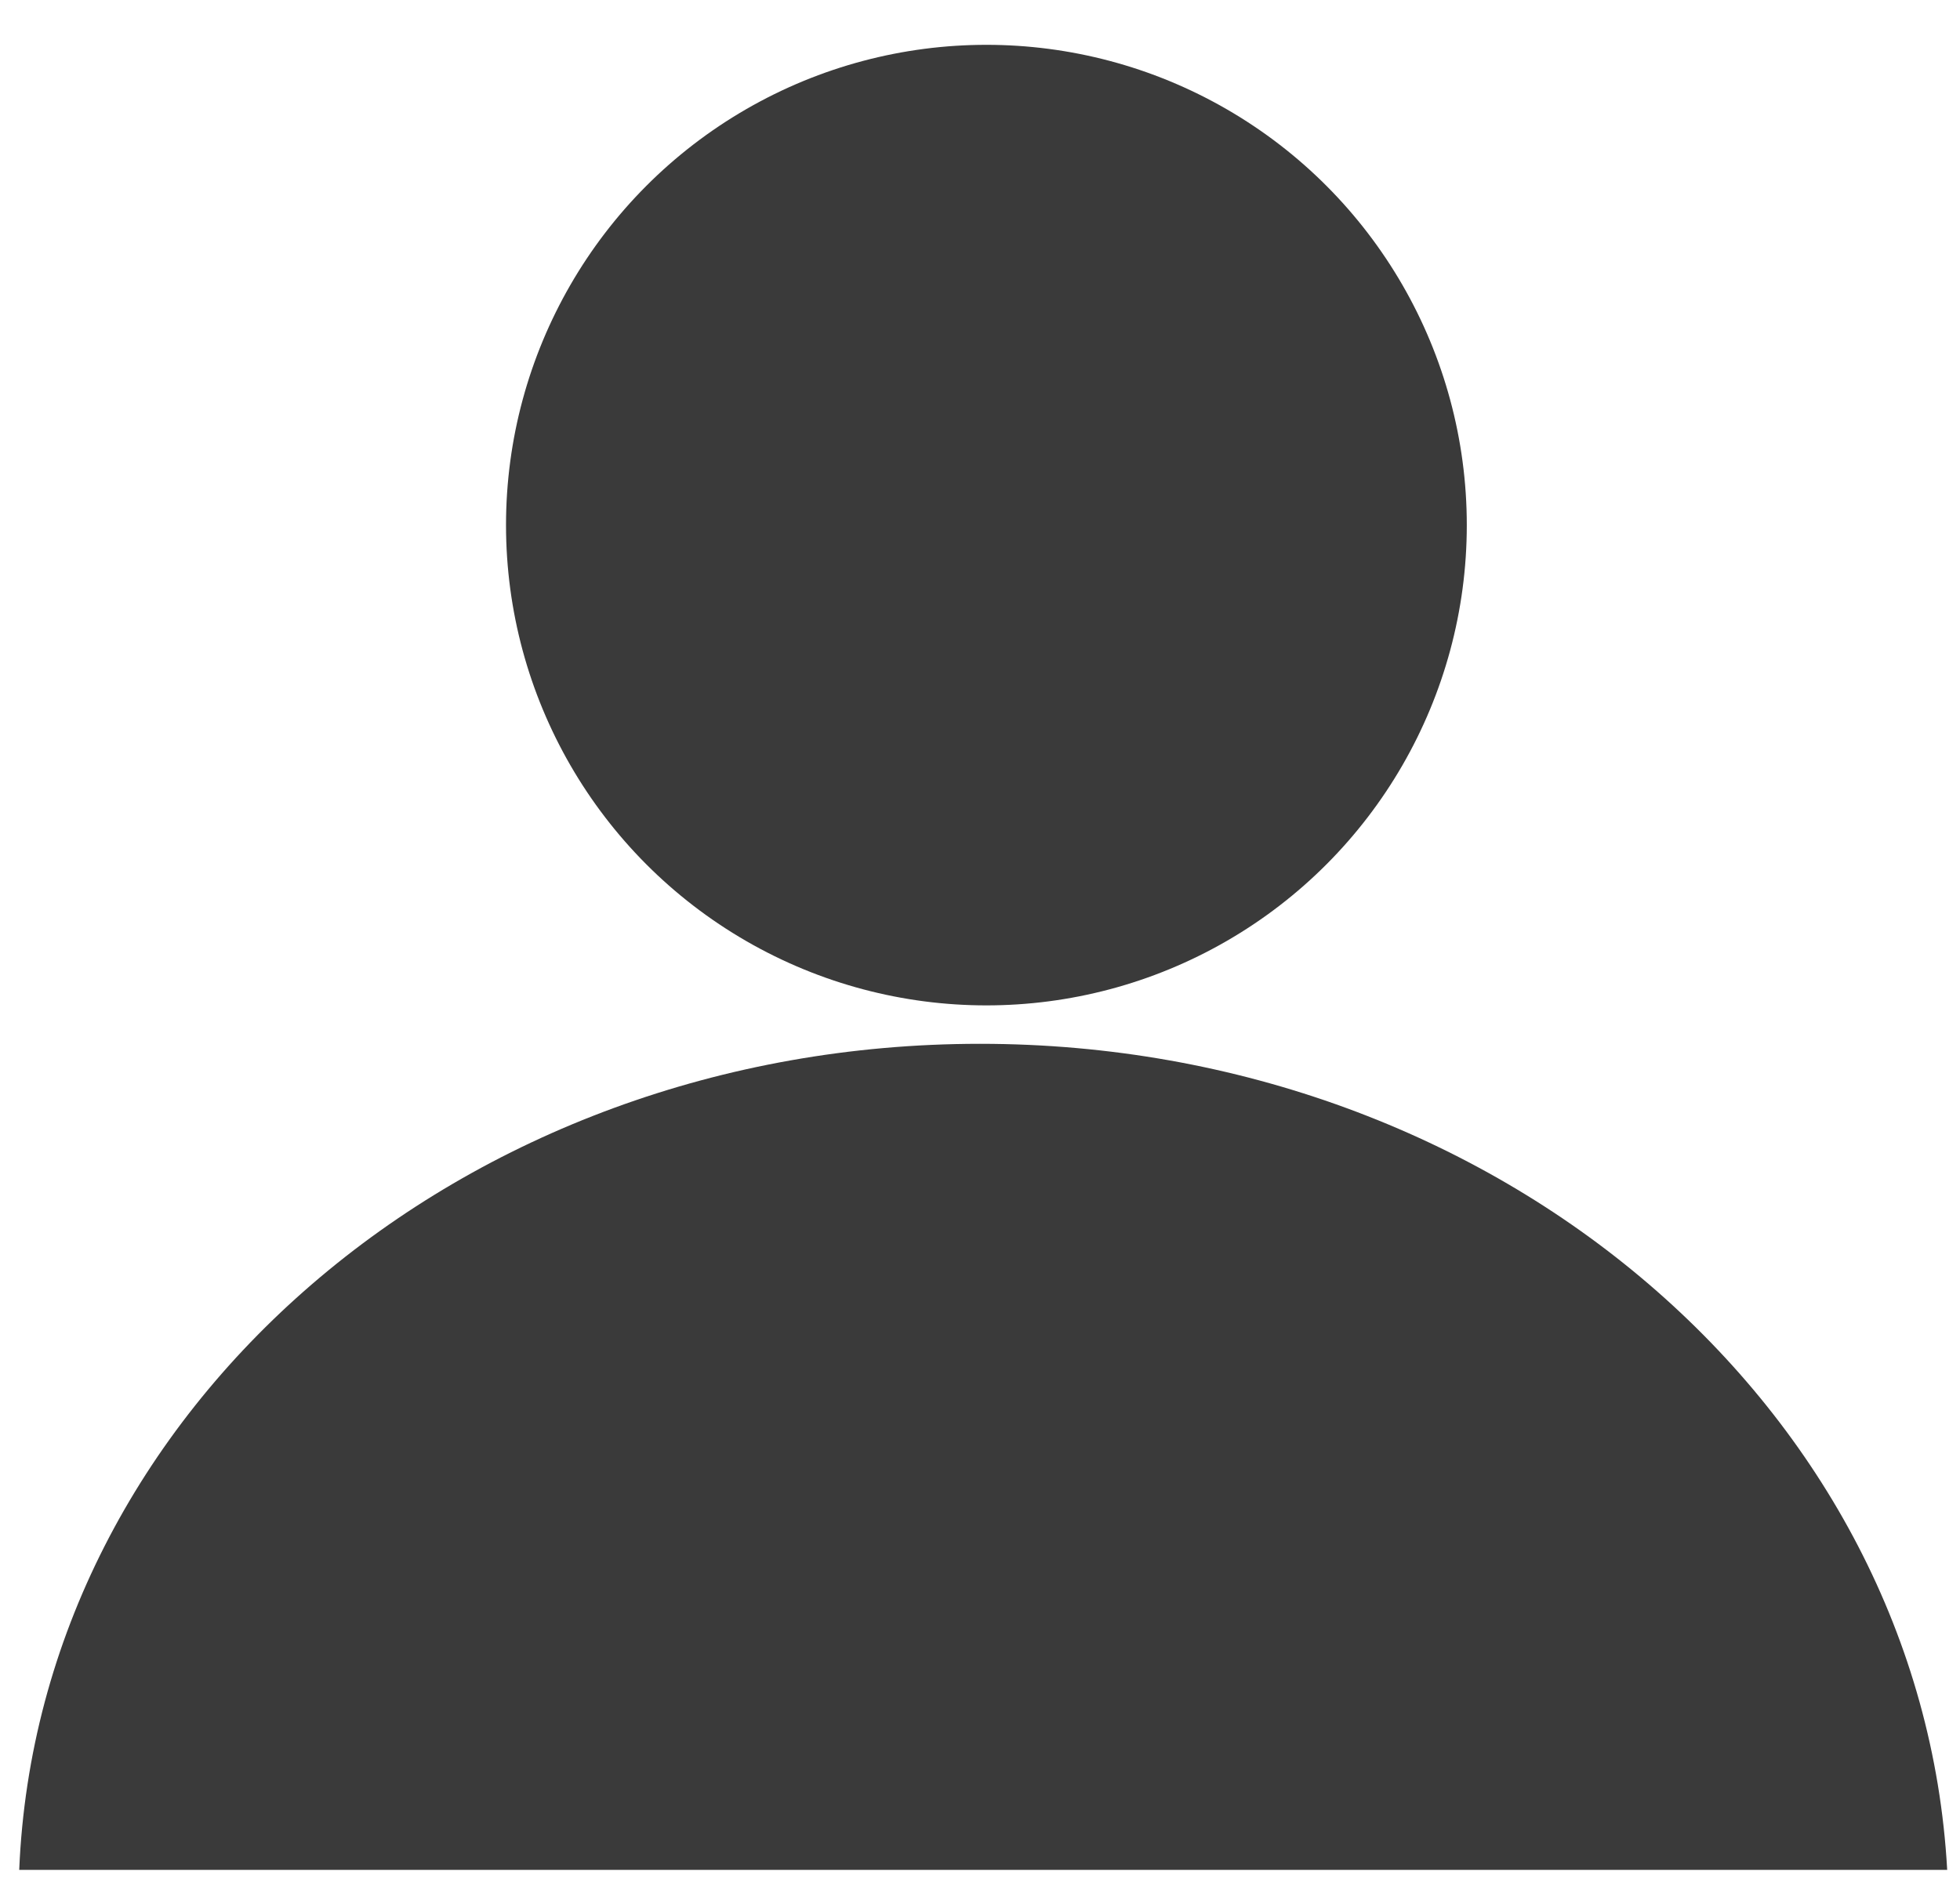
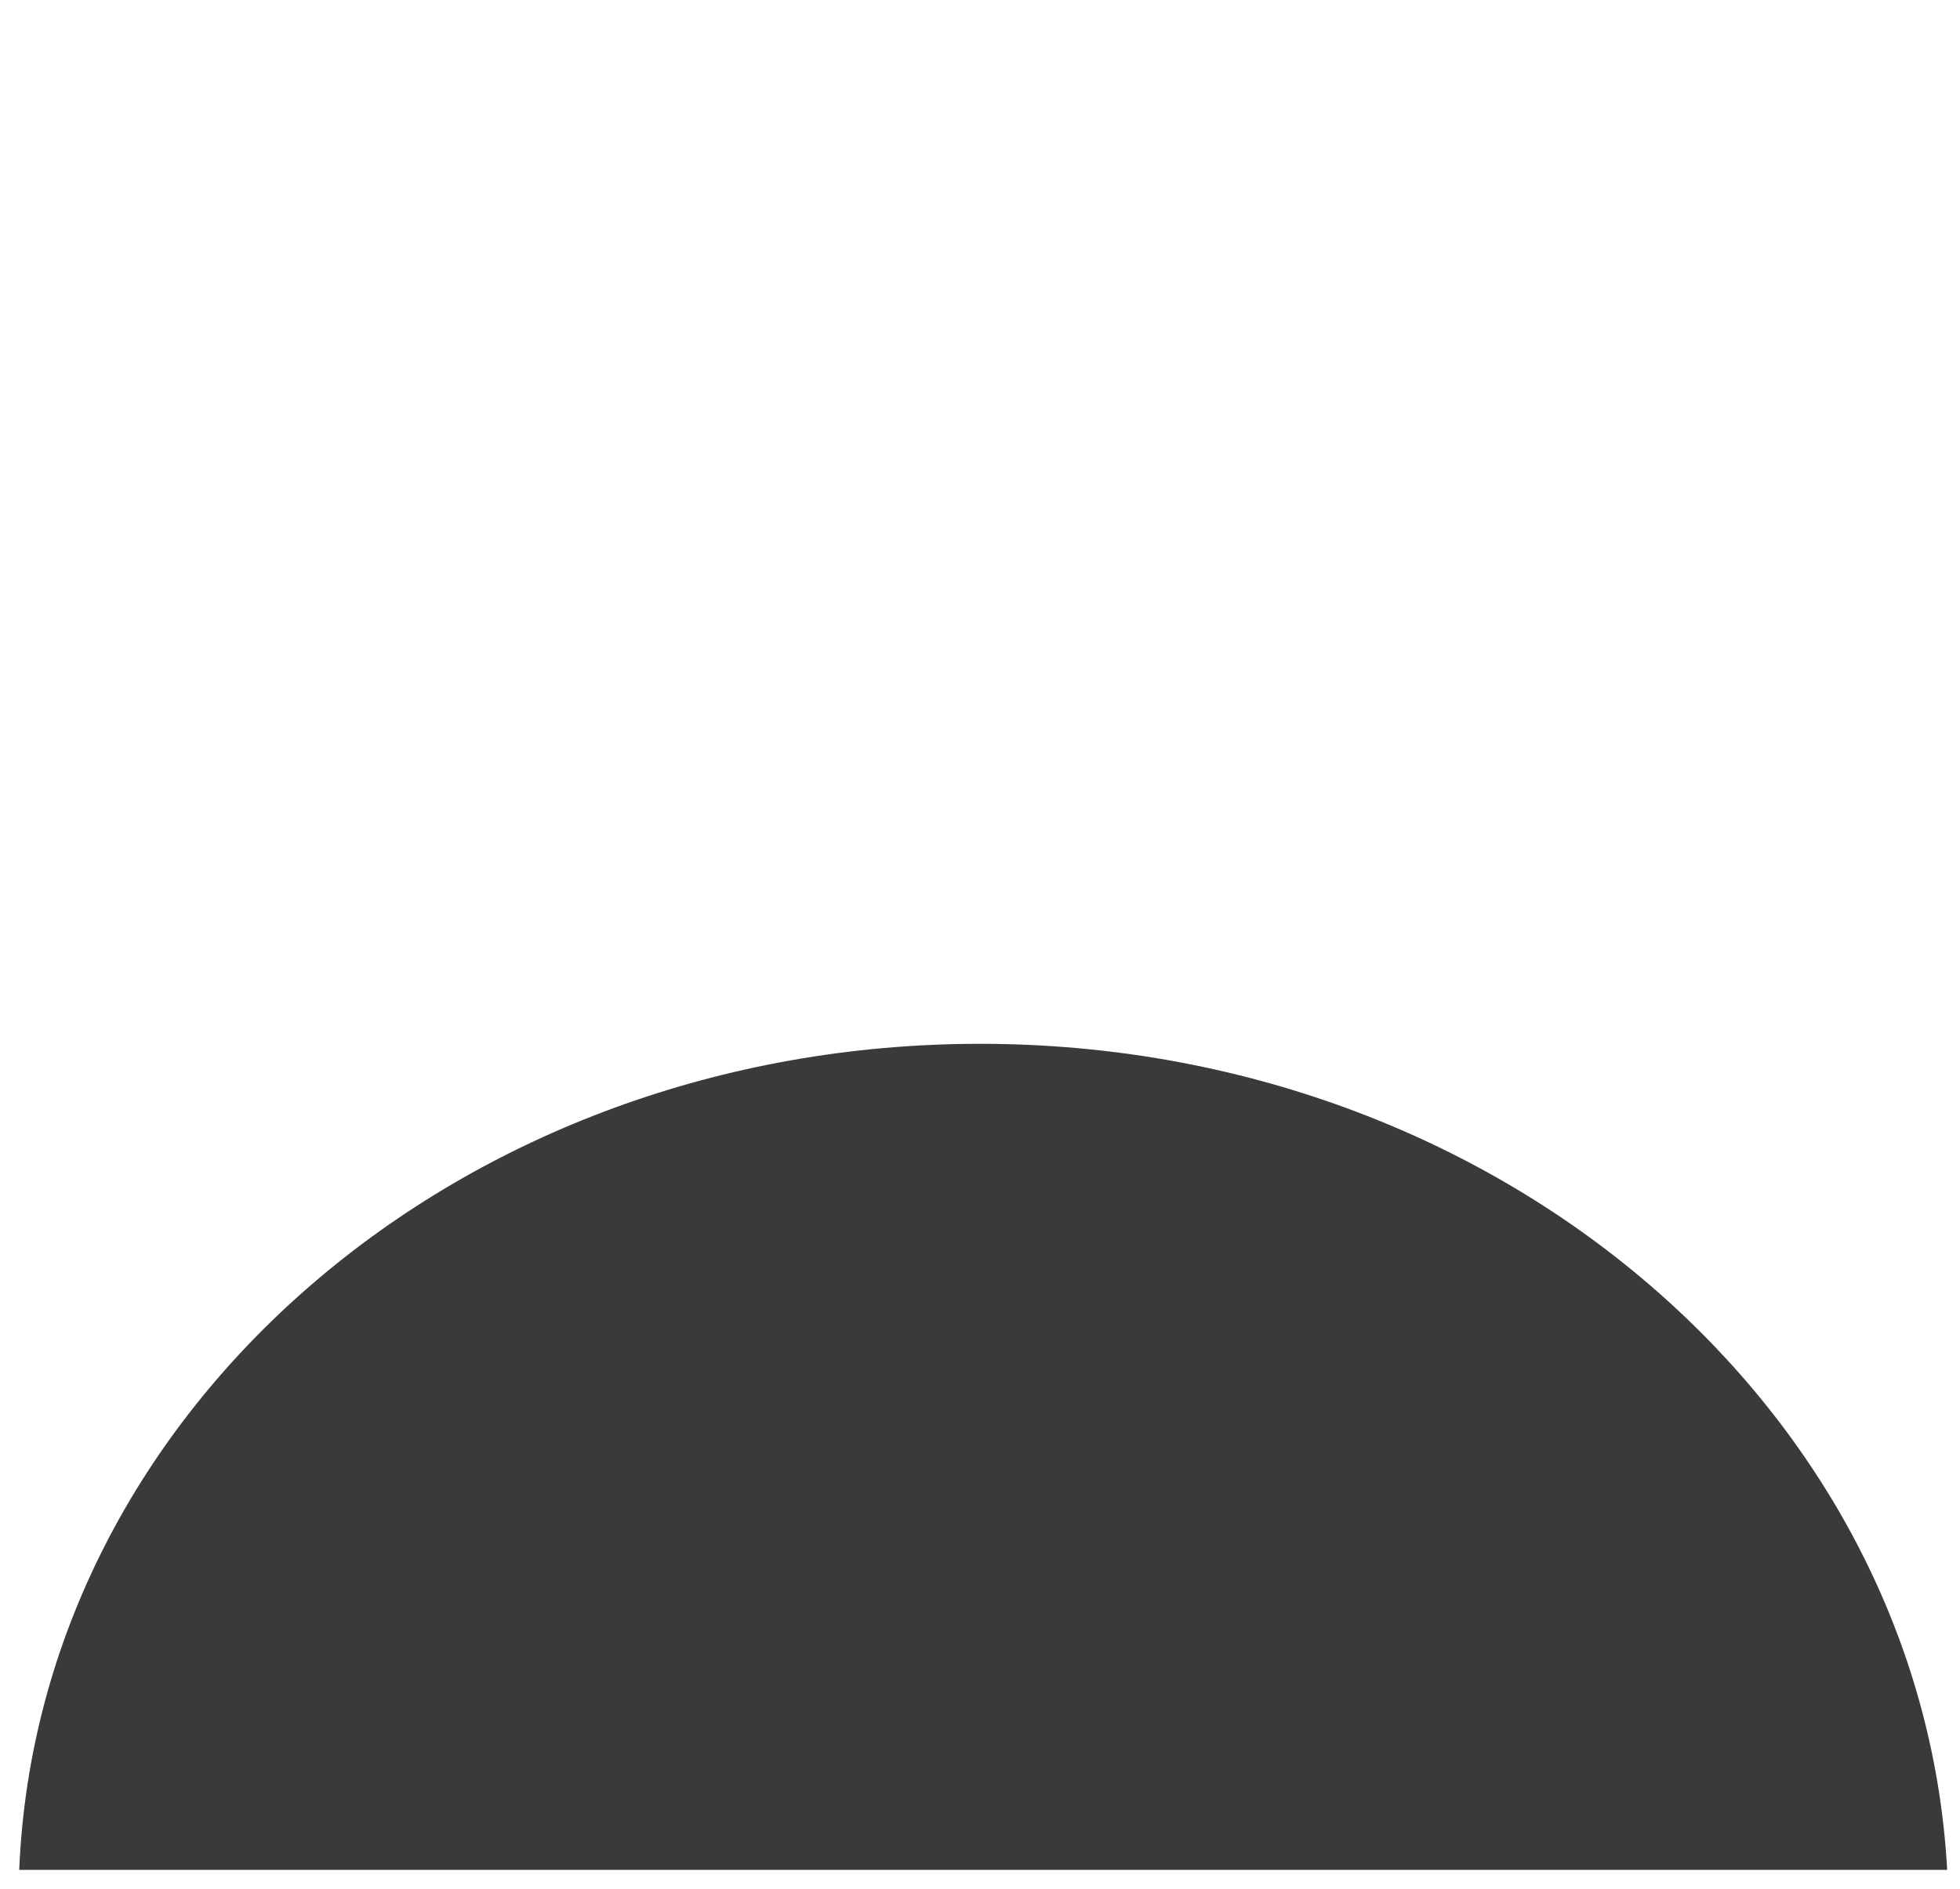
<svg xmlns="http://www.w3.org/2000/svg" version="1.1" x="0px" y="0px" width="30.6px" height="29.5px" viewBox="0 0 30.6 29.5" style="enable-background:new 0 0 30.6 29.5;" xml:space="preserve">
  <style type="text/css">
	.st0{display:none;}
	.st1{display:inline;fill:#3A3A3A;}
	.st2{fill:#3A3A3A;}
</style>
  <g id="Layer_1" class="st0">
    <path id="Path_581" class="st1" d="M11.3,18.1c-0.4,0.3-0.7,0.9-0.7,1.4c0,0.6,0.2,1.1,0.6,1.5c0.6,0.5,1.4,0.9,2.2,1.1v-4.7   C12.6,17.4,11.9,17.6,11.3,18.1z M15.2,29.4c2-0.3,3-1.1,3-2.4c0-0.6-0.2-1.1-0.6-1.5c-0.7-0.5-1.5-0.9-2.4-1.2L15.2,29.4z M0,1.6   V34c0,2,0.8,2.8,2.9,2.8h24.8c2.1,0,2.9-0.8,2.9-2.9v-20C30.5,5.4,23.7-1.3,15.3-1.3H2.9C0.8-1.3,0-0.5,0,1.6z M28.8,12.5H19   c-1.2,0.1-2.3-0.7-2.4-1.9c0-0.2,0-0.3,0-0.5V0.4C23.2,0.6,28.6,5.9,28.8,12.5L28.8,12.5z M20,25.1c0.4,0.6,0.5,1.2,0.5,1.9   c0,1.1-0.5,2.2-1.4,2.8c-1.2,0.8-2.5,1.3-4,1.4V34h-1.8v-2.6c-1,0-2-0.1-3-0.2c-0.8-0.1-1.6-0.3-2.4-0.6v-1.9   c0.9,0.3,1.7,0.6,2.7,0.7c0.9,0.2,1.8,0.3,2.8,0.3v-5.8c-1.4-0.3-2.8-0.9-4-1.8c-0.8-0.7-1.2-1.7-1.1-2.7c0-1,0.5-2,1.4-2.6   c1.1-0.7,2.4-1.2,3.7-1.2v-1.8h1.8v1.7c1.7,0,3.3,0.4,4.9,1L19.4,18c-1.4-0.5-2.8-0.7-4.2-0.8v5.3c1.1,0.3,2.2,0.7,3.3,1.2   C19,24.1,19.6,24.6,20,25.1L20,25.1z" />
  </g>
  <g id="Layer_2">
-     <circle class="st2" cx="15.4" cy="8.2" r="7.5" />
    <path class="st2" d="M30.4,29.2C30,22,23.4,16.3,15.3,16.3S0.6,22,0.3,29.2H30.4z" />
  </g>
</svg>